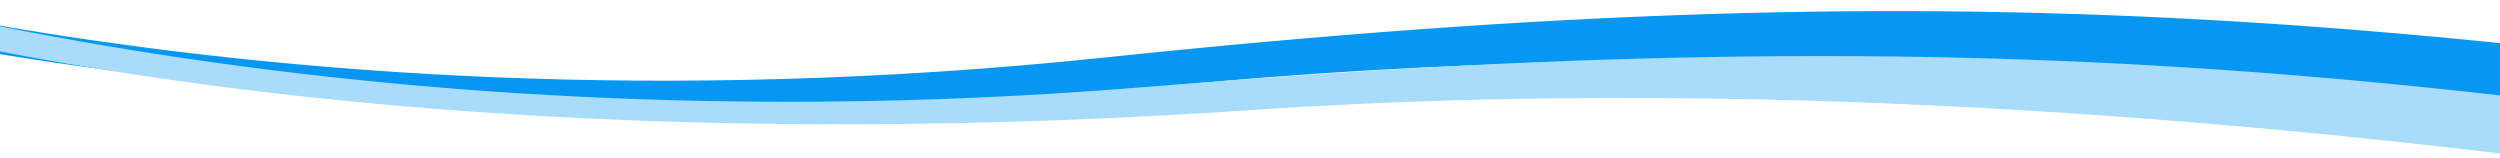
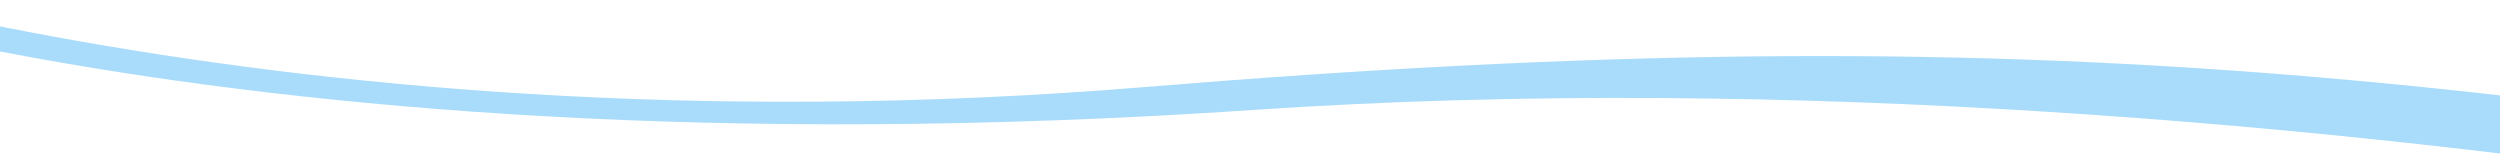
<svg xmlns="http://www.w3.org/2000/svg" id="Layer_1" viewBox="0 0 756.86 47.76">
  <defs>
    <style>.cls-1{fill:#a9dcfb;}.cls-2{fill:#0597f2;stroke:#0597f2;stroke-miterlimit:10;}</style>
  </defs>
-   <path class="cls-2" d="M1029.31,75.4S690.83-4.81,367.07,24.3C43.3,53.42-120.52-13.77-120.52-13.77l.53-7.01S63.42,46.31,334.26,17.93c270.84-28.38,409.34-12.34,700.09,34.77l-5.03,22.71Z" />
  <path class="cls-1" d="M1044,96.99S705.55,11.17,379.46,33.29C53.38,55.41-109.8-14.06-109.8-14.06l.69-6.89S73.76,48.82,346.63,26.35c272.87-22.47,411.73-3.88,702.93,48.39l-5.56,22.25Z" />
</svg>